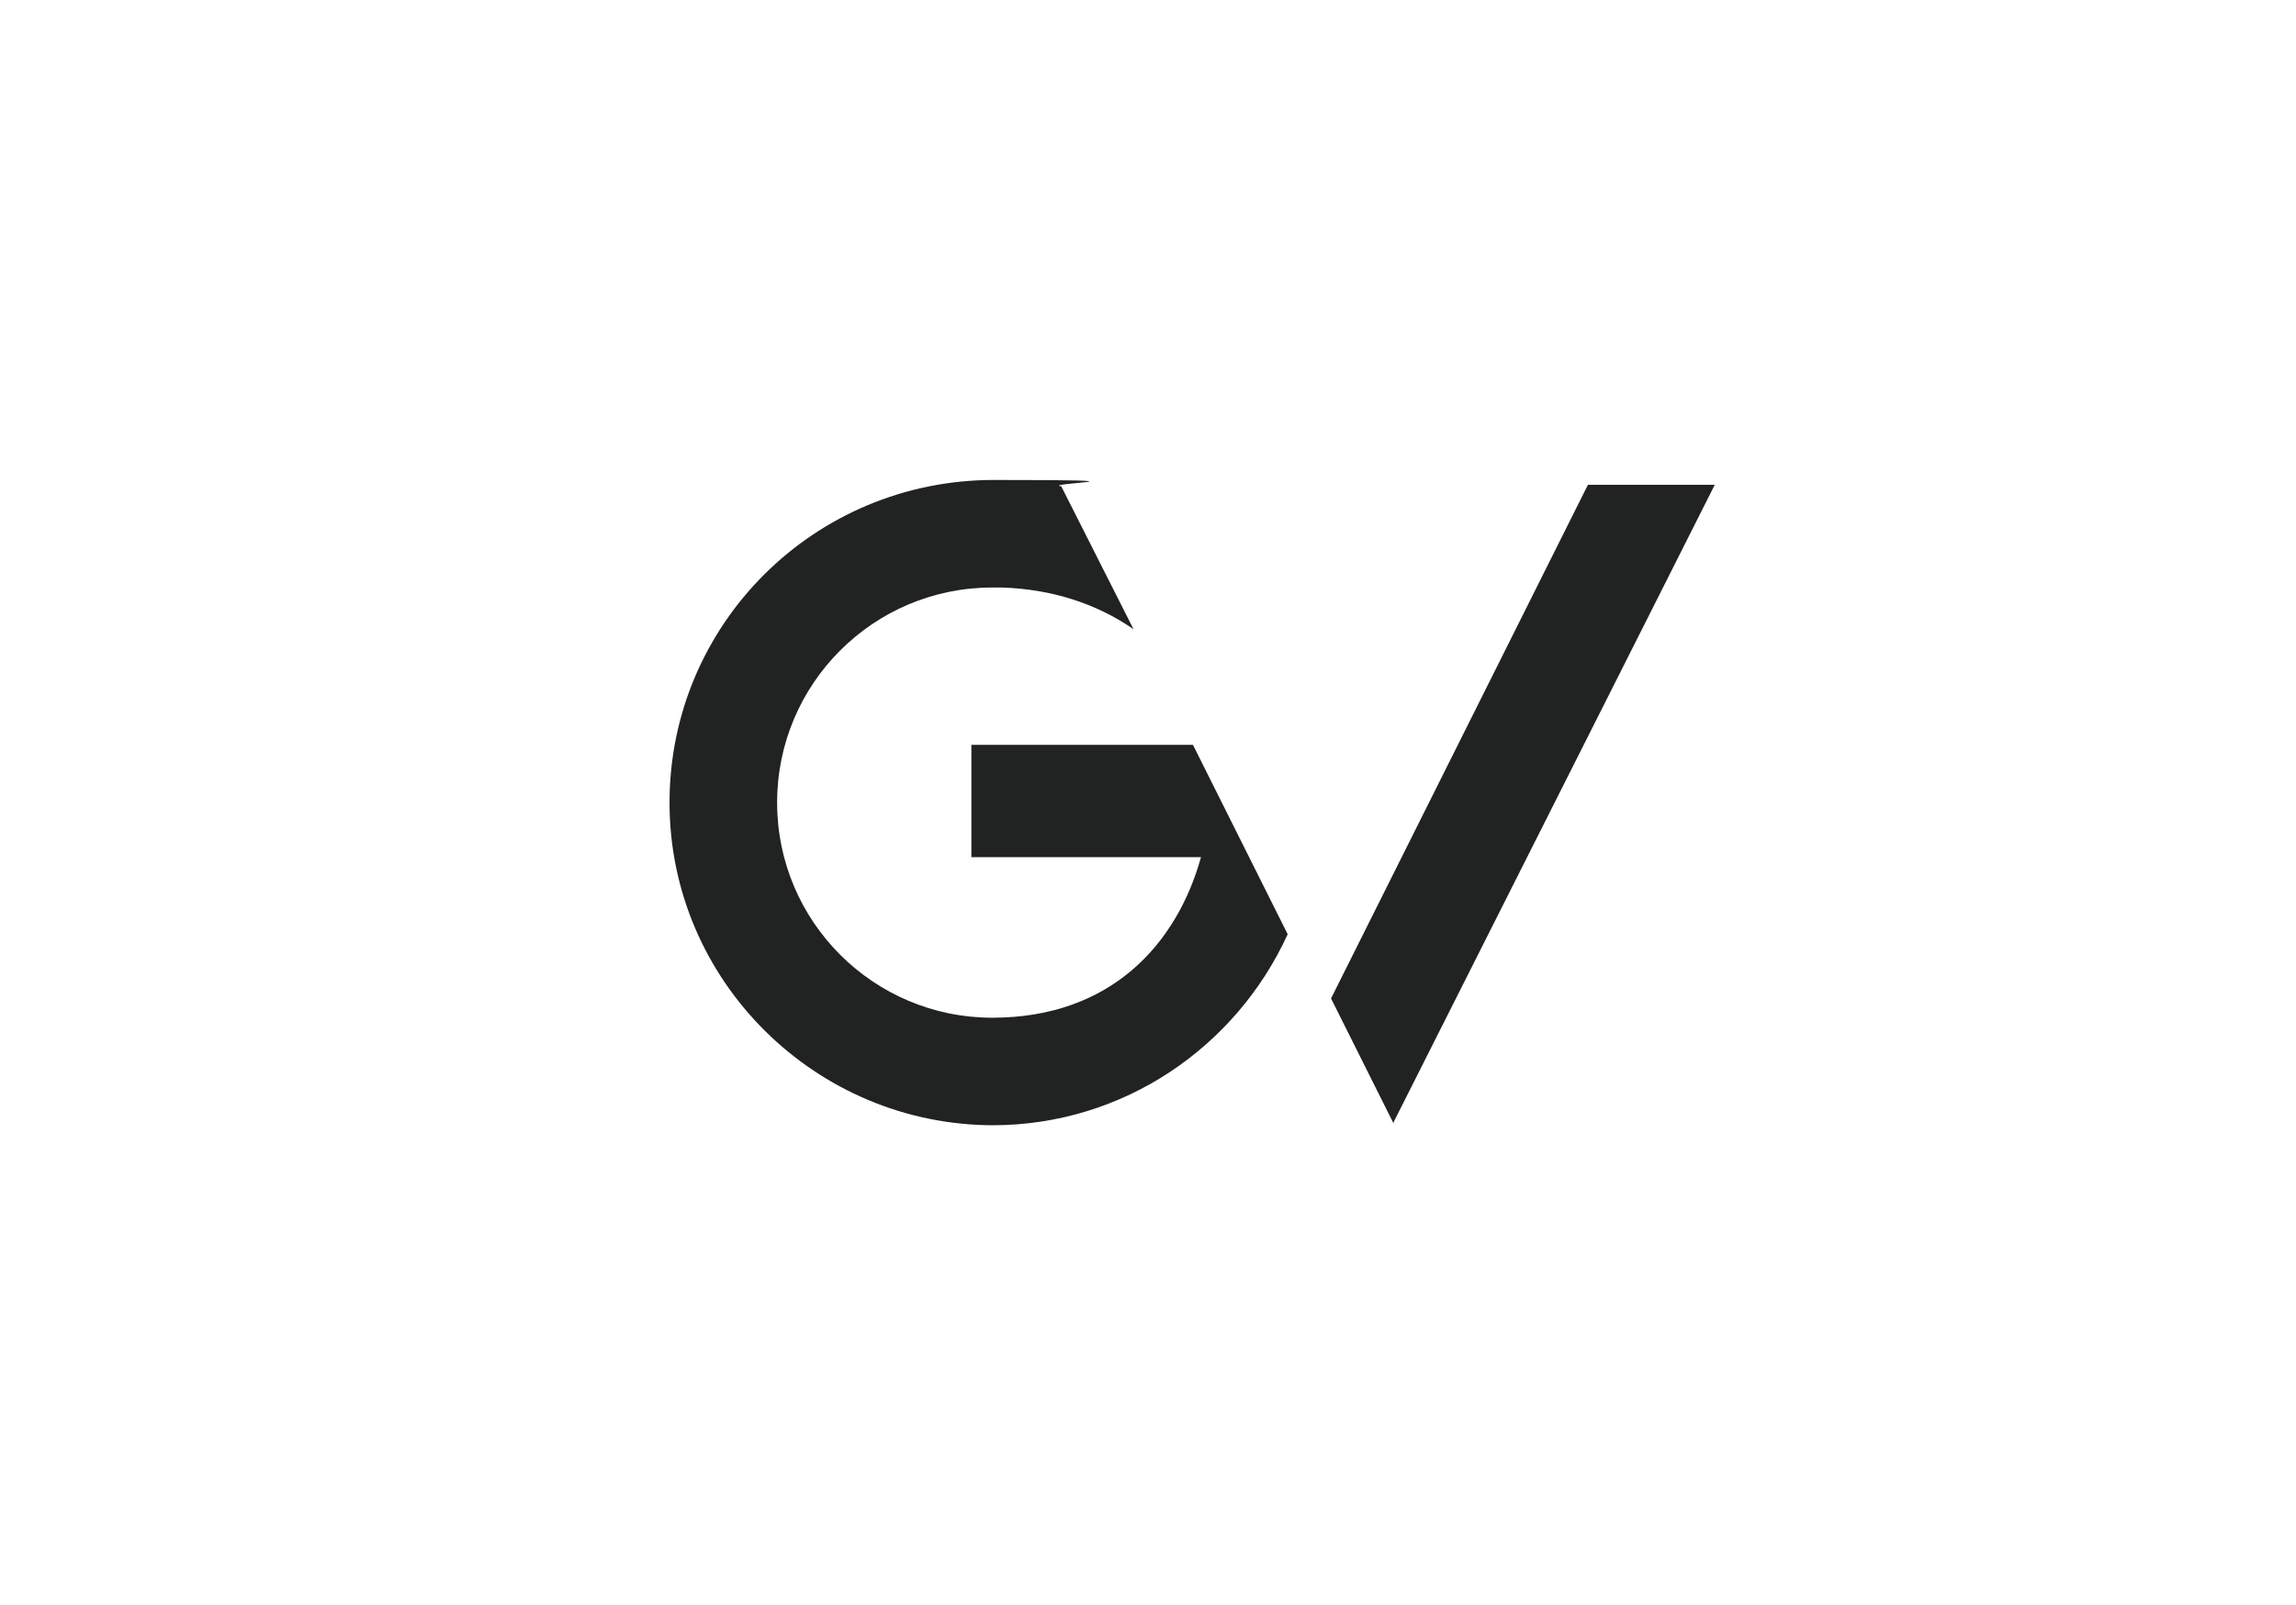
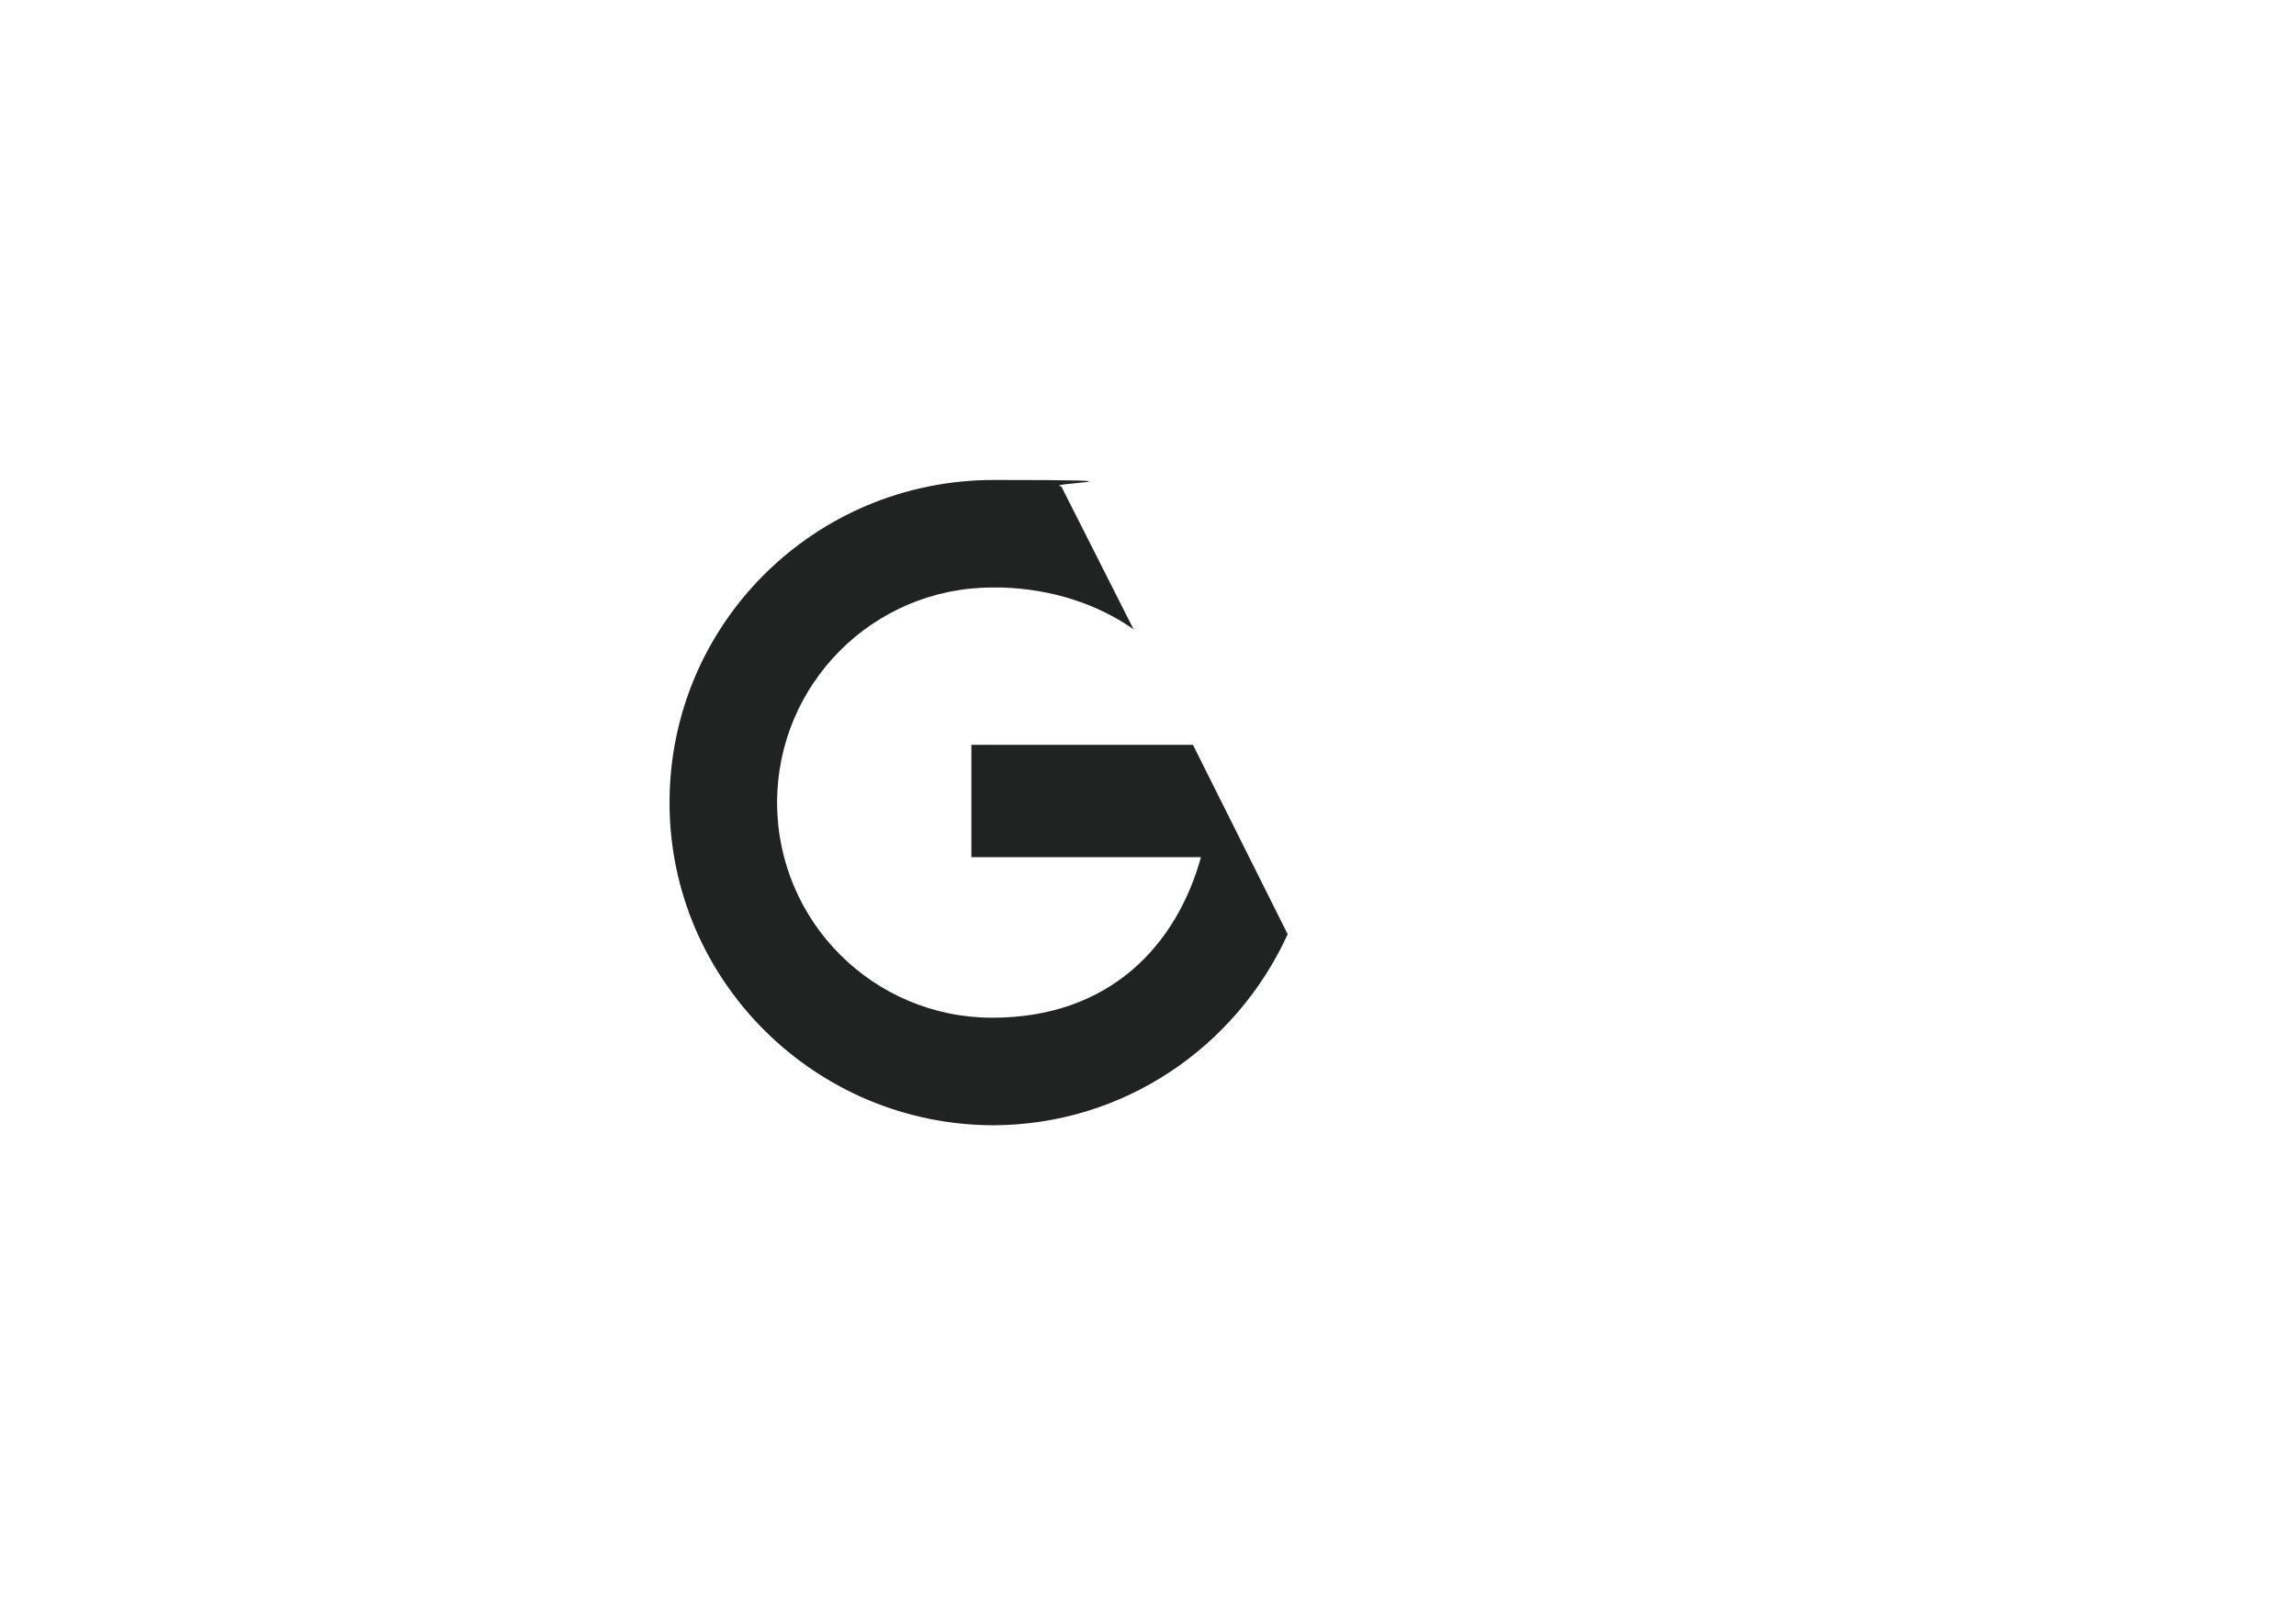
<svg xmlns="http://www.w3.org/2000/svg" version="1.1" viewBox="0 0 143 100">
  <defs>
    <style>
      .cls-1 {
        fill: #212222;
      }
    </style>
  </defs>
  <g>
    <g id="Layer_1">
      <g id="Page-1">
        <g id="gv">
          <path id="Fill-1" class="cls-1" d="M61.9,70.1c-11.1,0-20.2-9-20.2-20.1s9-20.1,20.2-20.1,2.9.2,4.2.4l4.5,8.9c-2.3-1.6-5.1-2.5-8.2-2.6-.2,0-.4,0-.6,0h0c-7.4,0-13.4,6-13.4,13.4s6,13.4,13.4,13.4,11.5-4.6,13-10h-14.3v-7h13.8l5.9,11.8c-3.2,7-10.2,11.9-18.4,11.9" />
-           <path id="Fill-2" class="cls-1" d="M86.8,70l-3.9-7.8,16-32h7.9l-20,39.7" />
        </g>
      </g>
    </g>
  </g>
</svg>